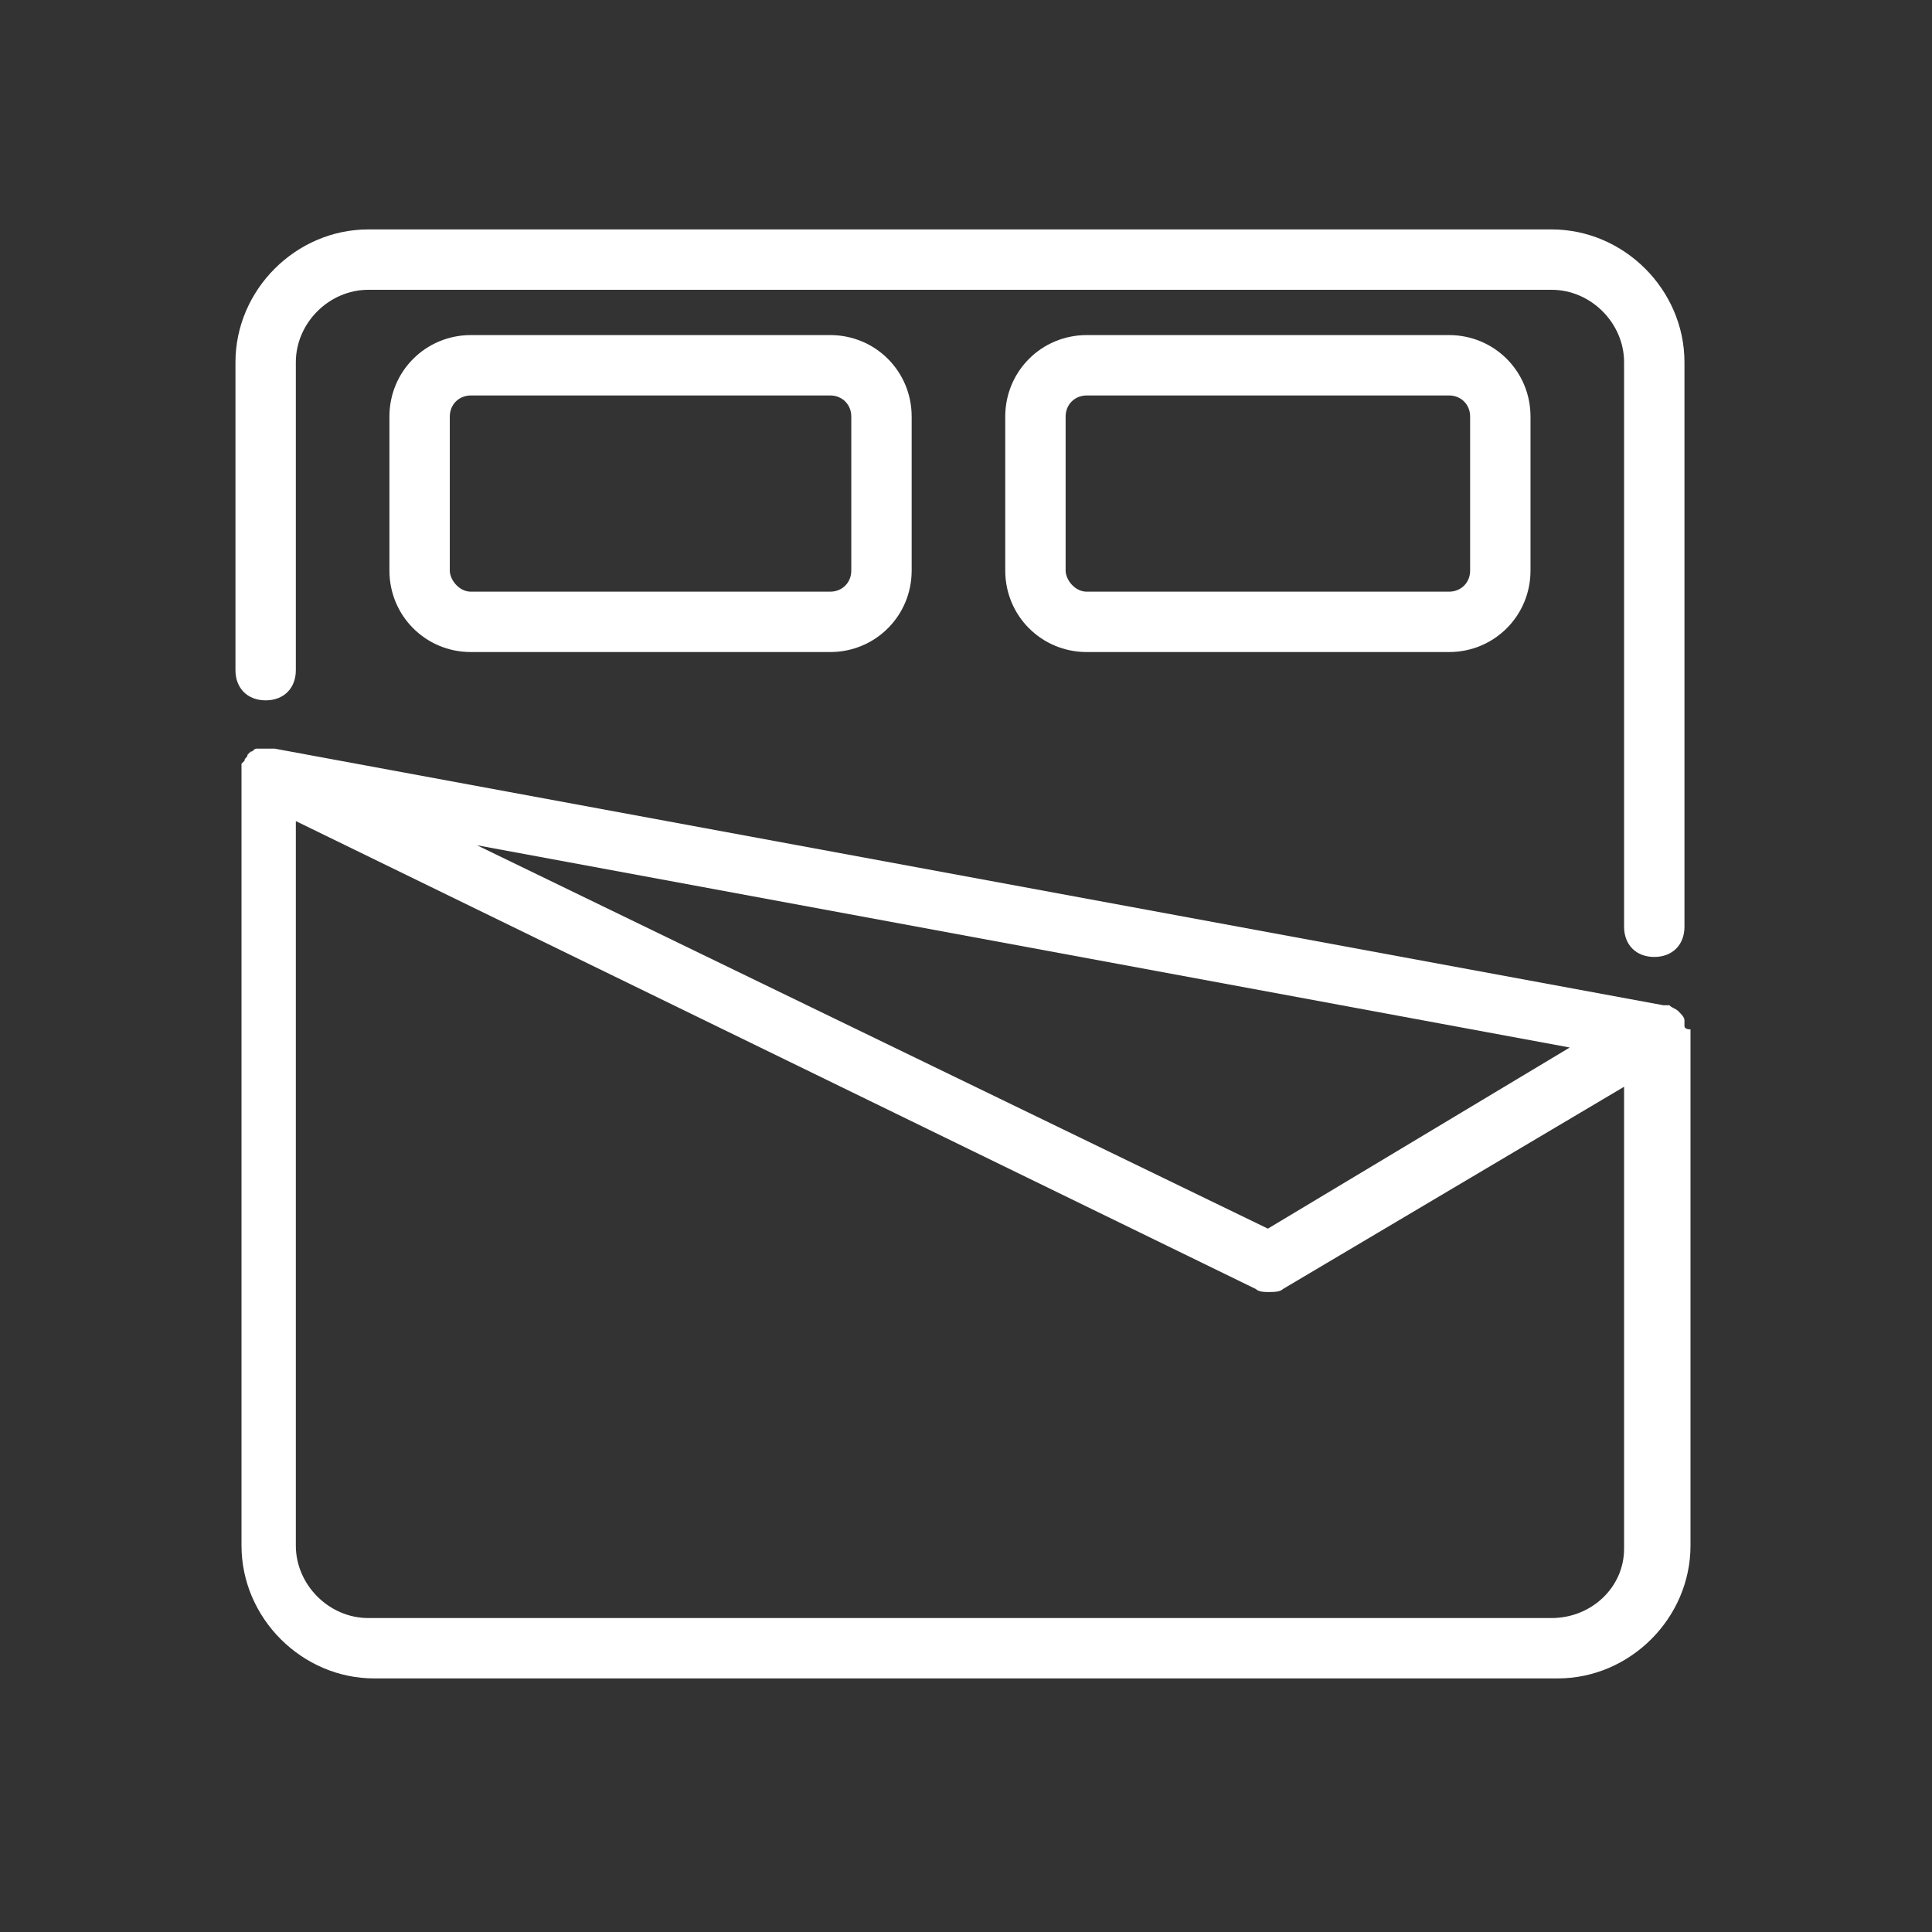
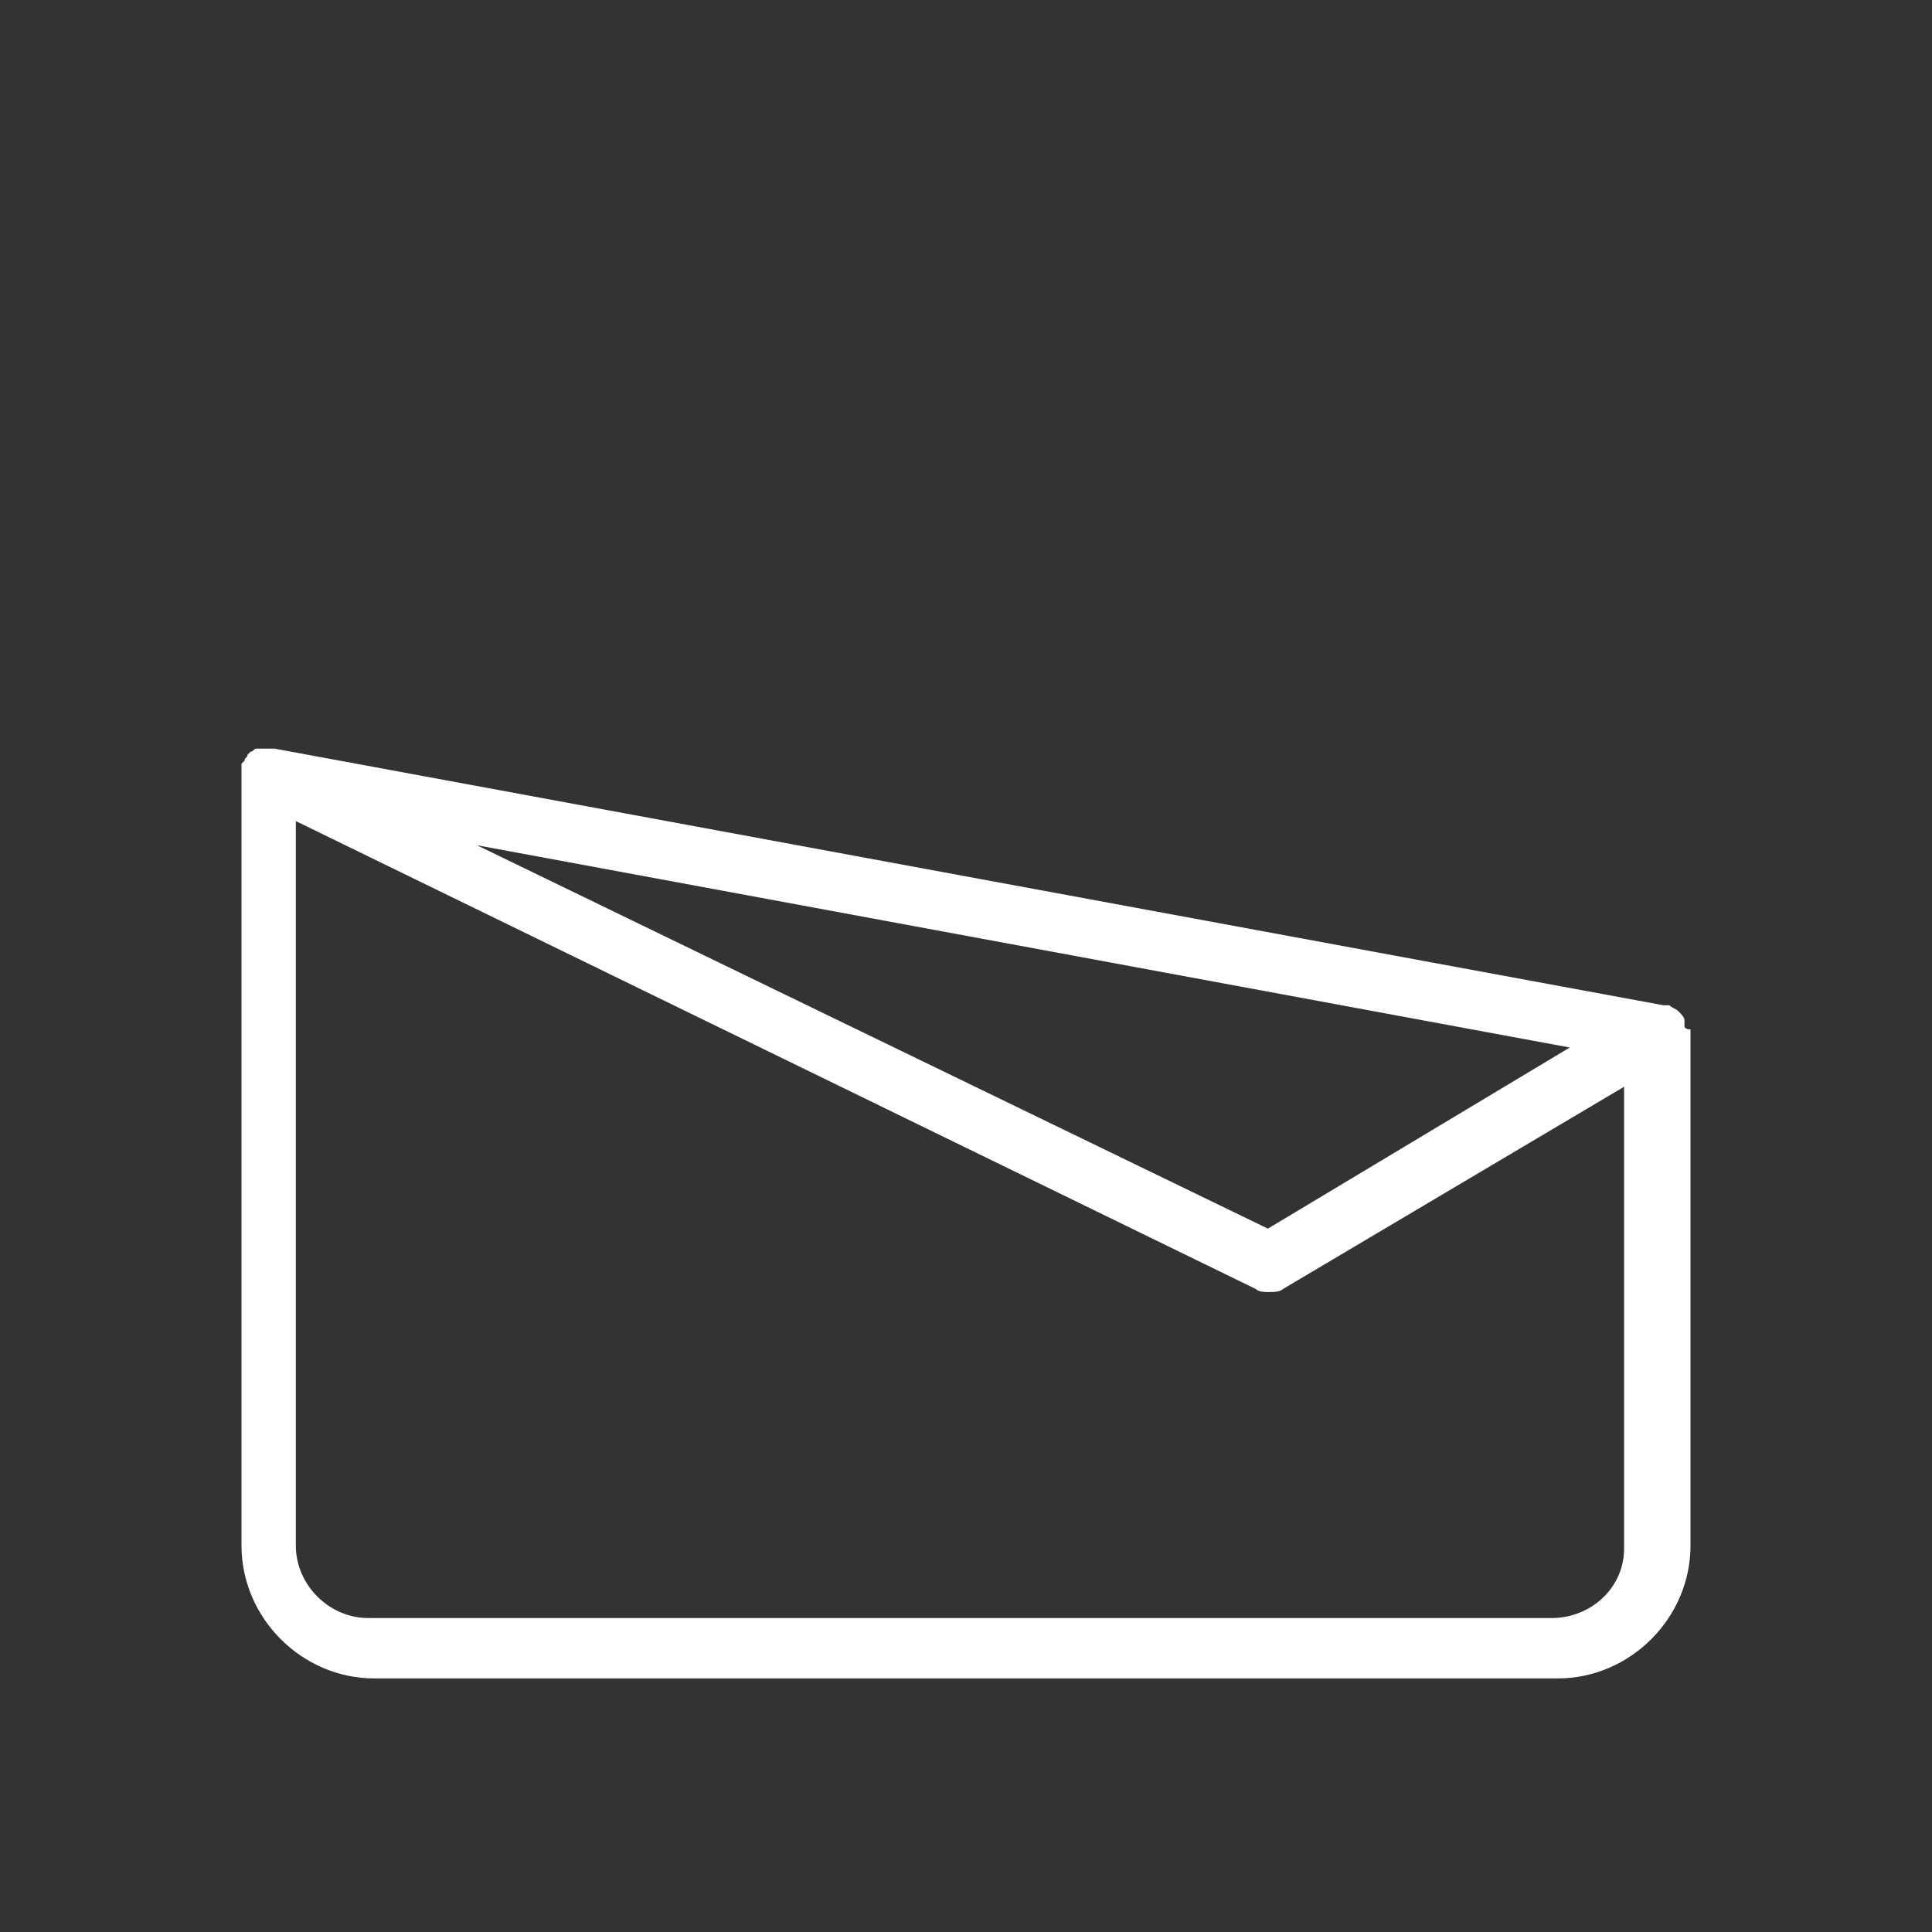
<svg xmlns="http://www.w3.org/2000/svg" version="1.1" id="Capa_1" x="0px" y="0px" viewBox="0 0 64 64" style="enable-background:new 0 0 64 64;" xml:space="preserve">
  <rect x="0" y="0" width="64" height="64" fill="#333333" stroke="none" />
  <style type="text/css">
	.st0{fill:#FFFFFF;}
</style>
  <g>
-     <path class="st0" d="M48,21.6c1.5,0,2.7-1.2,2.7-2.7v-5.1c0-1.5-1.2-2.7-2.7-2.7H36c-1.5,0-2.7,1.2-2.7,2.7v5.1   c0,1.5,1.2,2.7,2.7,2.7H48z M35.3,18.9v-5.1c0-0.4,0.3-0.7,0.7-0.7H48c0.4,0,0.7,0.3,0.7,0.7v5.1c0,0.4-0.3,0.7-0.7,0.7H36   C35.6,19.6,35.3,19.2,35.3,18.9z" />
-     <path class="st0" d="M27.5,21.6c1.5,0,2.7-1.2,2.7-2.7v-5.1c0-1.5-1.2-2.7-2.7-2.7H15.6c-1.5,0-2.7,1.2-2.7,2.7v5.1   c0,1.5,1.2,2.7,2.7,2.7H27.5z M14.9,18.9v-5.1c0-0.4,0.3-0.7,0.7-0.7h11.9c0.4,0,0.7,0.3,0.7,0.7v5.1c0,0.4-0.3,0.7-0.7,0.7H15.6   C15.2,19.6,14.9,19.2,14.9,18.9z" />
-     <path class="st0" d="M51.4,7.6H12.2c-2.4,0-4.4,2-4.4,4.4v10.2c0,0.6,0.4,1,1,1s1-0.4,1-1V12c0-1.3,1.1-2.4,2.4-2.4h39.2   c1.3,0,2.4,1.1,2.4,2.4v18.7c0,0.6,0.4,1,1,1s1-0.4,1-1V12C55.8,9.6,53.8,7.6,51.4,7.6z" />
    <path class="st0" d="M55.8,34c0-0.1,0-0.1,0-0.1c0,0,0-0.1,0-0.1c0-0.1-0.1-0.2-0.2-0.3c0,0,0,0,0,0c-0.1-0.1-0.2-0.1-0.3-0.2   c0,0-0.1,0-0.1,0c0,0-0.1,0-0.1,0l-46-8.5c0,0-0.1,0-0.1,0c0,0-0.1,0-0.1,0c0,0-0.1,0-0.1,0c-0.1,0-0.2,0-0.2,0c0,0-0.1,0-0.1,0   c-0.1,0-0.1,0.1-0.2,0.1c0,0-0.1,0.1-0.1,0.1c0,0.1-0.1,0.1-0.1,0.2c0,0-0.1,0.1-0.1,0.1c0,0,0,0,0,0c0,0.1,0,0.1,0,0.2   c0,0,0,0.1,0,0.1v25.6c0,2.4,2,4.4,4.4,4.4h39.2c2.4,0,4.4-2,4.4-4.4v-17c0,0,0,0,0-0.1C55.8,34.1,55.8,34,55.8,34z M52,34.7l-10,6   L15.8,28L52,34.7z M51.4,53.6H12.2c-1.3,0-2.4-1.1-2.4-2.4v-24l31.8,15.5c0.1,0.1,0.3,0.1,0.4,0.1c0.2,0,0.4,0,0.5-0.1L53.8,36   v15.3C53.8,52.6,52.7,53.6,51.4,53.6z" />
  </g>
</svg>